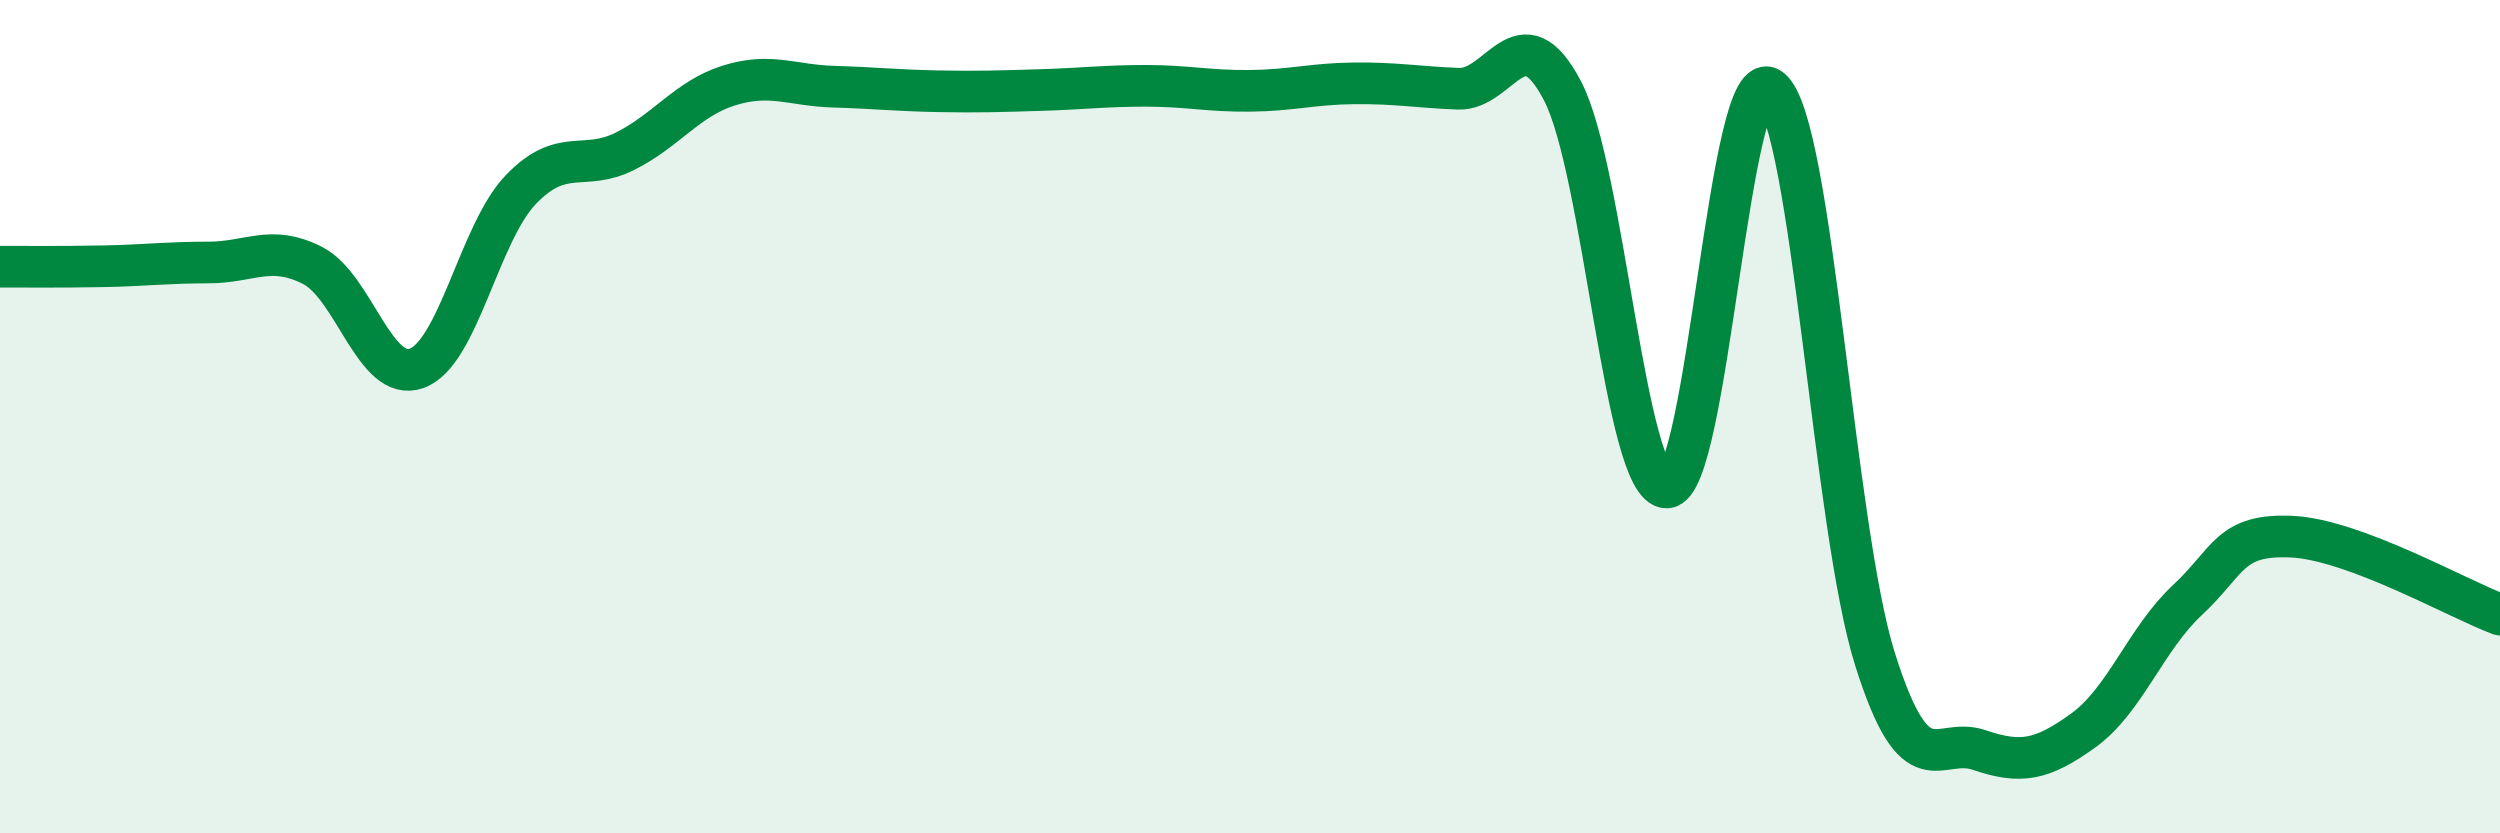
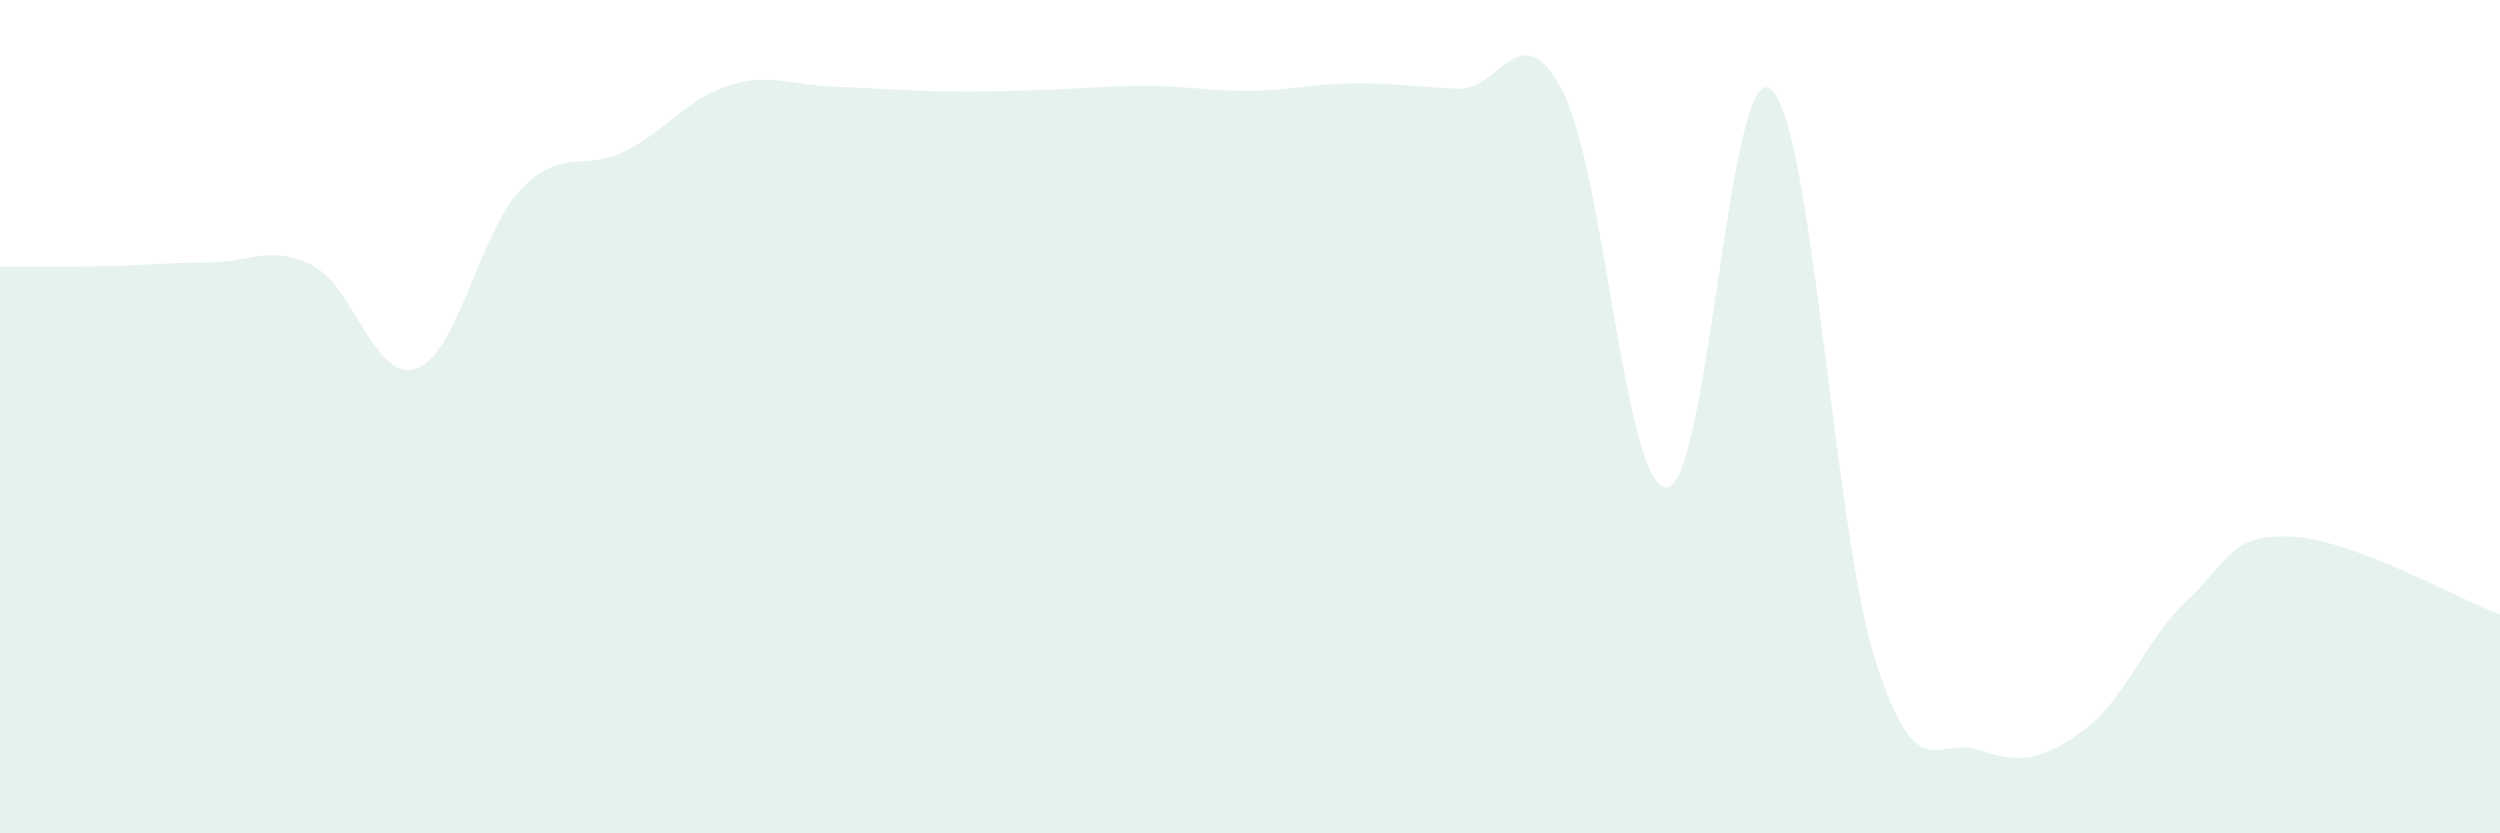
<svg xmlns="http://www.w3.org/2000/svg" width="60" height="20" viewBox="0 0 60 20">
  <path d="M 0,6.4 C 0.5,6.4 1.5,6.41 2.5,6.39 C 3.5,6.37 4,6.3 5,6.3 C 6,6.3 6.5,5.86 7.5,6.37 C 8.5,6.88 9,9.2 10,8.84 C 11,8.48 11.5,5.59 12.5,4.55 C 13.5,3.51 14,4.13 15,3.63 C 16,3.13 16.5,2.36 17.5,2.05 C 18.5,1.74 19,2.05 20,2.08 C 21,2.11 21.5,2.17 22.5,2.19 C 23.5,2.21 24,2.19 25,2.16 C 26,2.13 26.5,2.06 27.5,2.06 C 28.5,2.06 29,2.19 30,2.18 C 31,2.17 31.5,2.01 32.5,2 C 33.5,1.99 34,2.09 35,2.13 C 36,2.17 36.5,0.27 37.5,2.18 C 38.5,4.09 39,11.71 40,11.7 C 41,11.69 41.5,1.32 42.5,2.14 C 43.5,2.96 44,12.65 45,15.82 C 46,18.99 46.5,17.66 47.5,18 C 48.5,18.34 49,18.25 50,17.53 C 51,16.81 51.5,15.33 52.5,14.4 C 53.5,13.47 53.5,12.81 55,12.88 C 56.5,12.95 59,14.38 60,14.75L60 20L0 20Z" fill="#008740" opacity="0.1" stroke-linecap="round" stroke-linejoin="round" />
-   <path d="M 0,6.4 C 0.5,6.4 1.5,6.41 2.5,6.39 C 3.5,6.37 4,6.3 5,6.3 C 6,6.3 6.5,5.86 7.5,6.37 C 8.5,6.88 9,9.2 10,8.84 C 11,8.48 11.5,5.59 12.5,4.55 C 13.5,3.51 14,4.13 15,3.63 C 16,3.13 16.5,2.36 17.5,2.05 C 18.5,1.74 19,2.05 20,2.08 C 21,2.11 21.5,2.17 22.5,2.19 C 23.5,2.21 24,2.19 25,2.16 C 26,2.13 26.5,2.06 27.5,2.06 C 28.5,2.06 29,2.19 30,2.18 C 31,2.17 31.5,2.01 32.5,2 C 33.5,1.99 34,2.09 35,2.13 C 36,2.17 36.5,0.27 37.5,2.18 C 38.5,4.09 39,11.71 40,11.7 C 41,11.69 41.5,1.32 42.5,2.14 C 43.5,2.96 44,12.65 45,15.82 C 46,18.99 46.5,17.66 47.5,18 C 48.5,18.34 49,18.25 50,17.53 C 51,16.81 51.5,15.33 52.5,14.4 C 53.5,13.47 53.5,12.81 55,12.88 C 56.5,12.95 59,14.38 60,14.75" stroke="#008740" stroke-width="1" fill="none" stroke-linecap="round" stroke-linejoin="round" />
</svg>